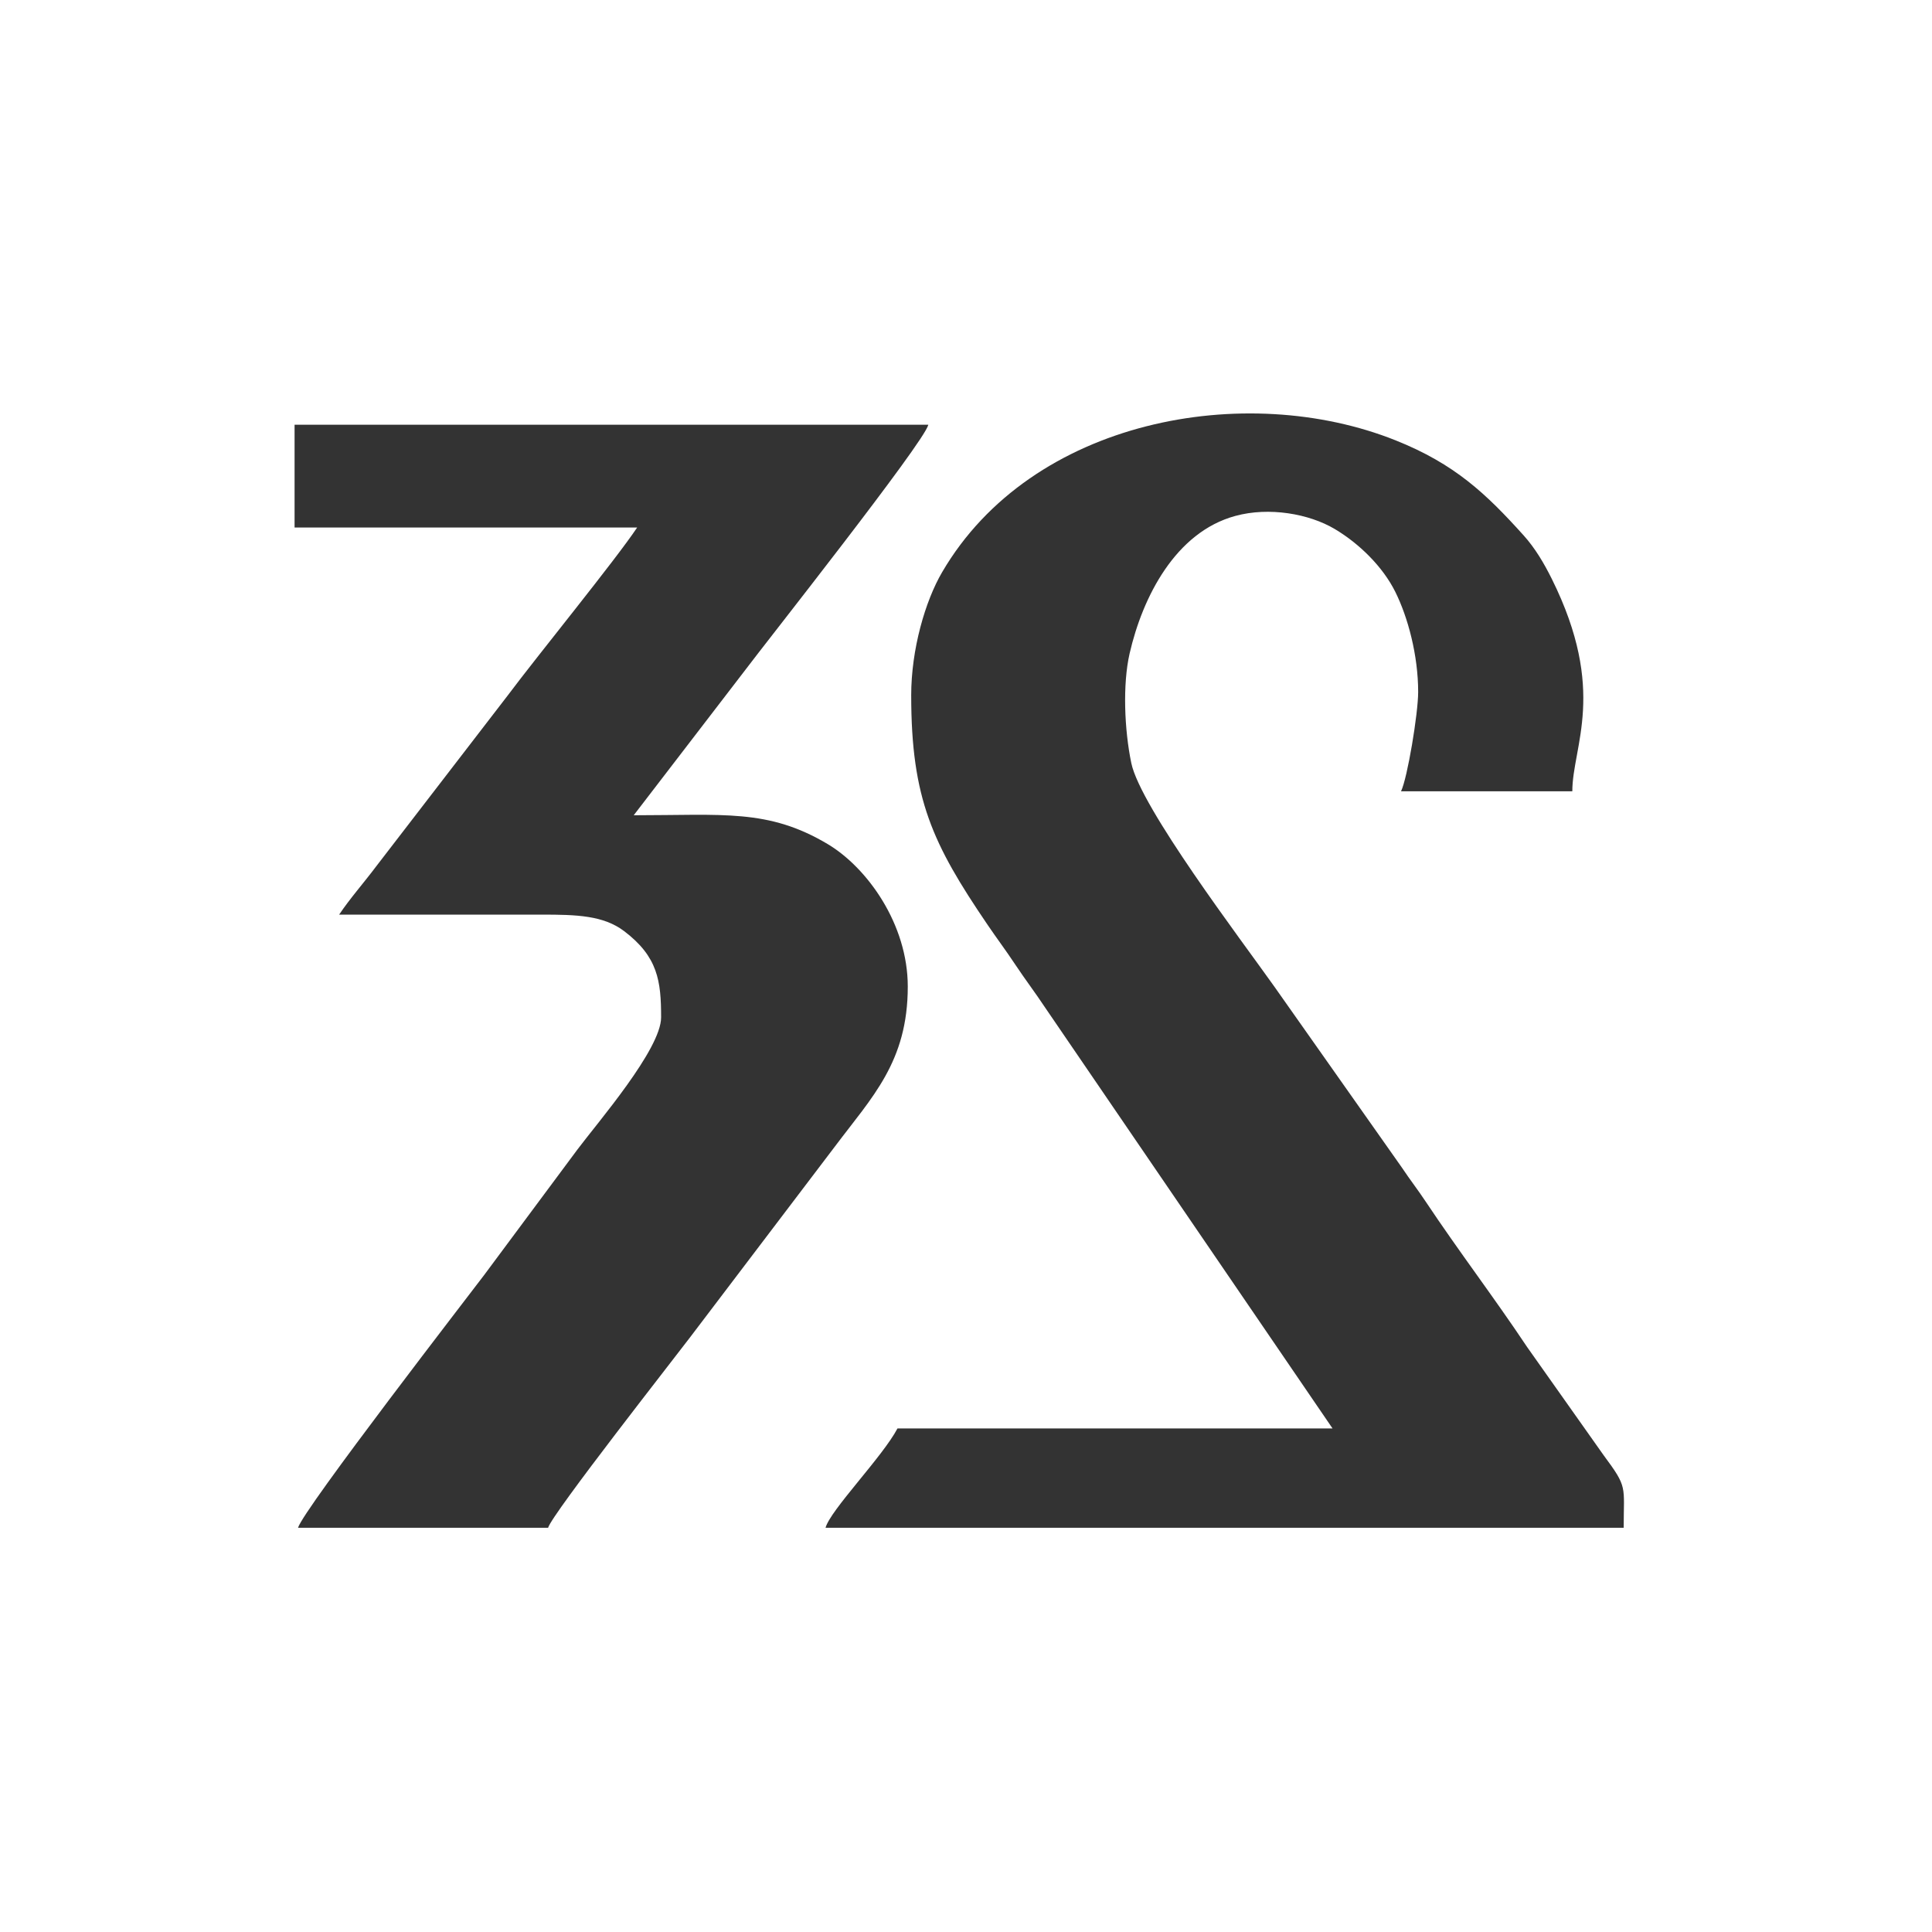
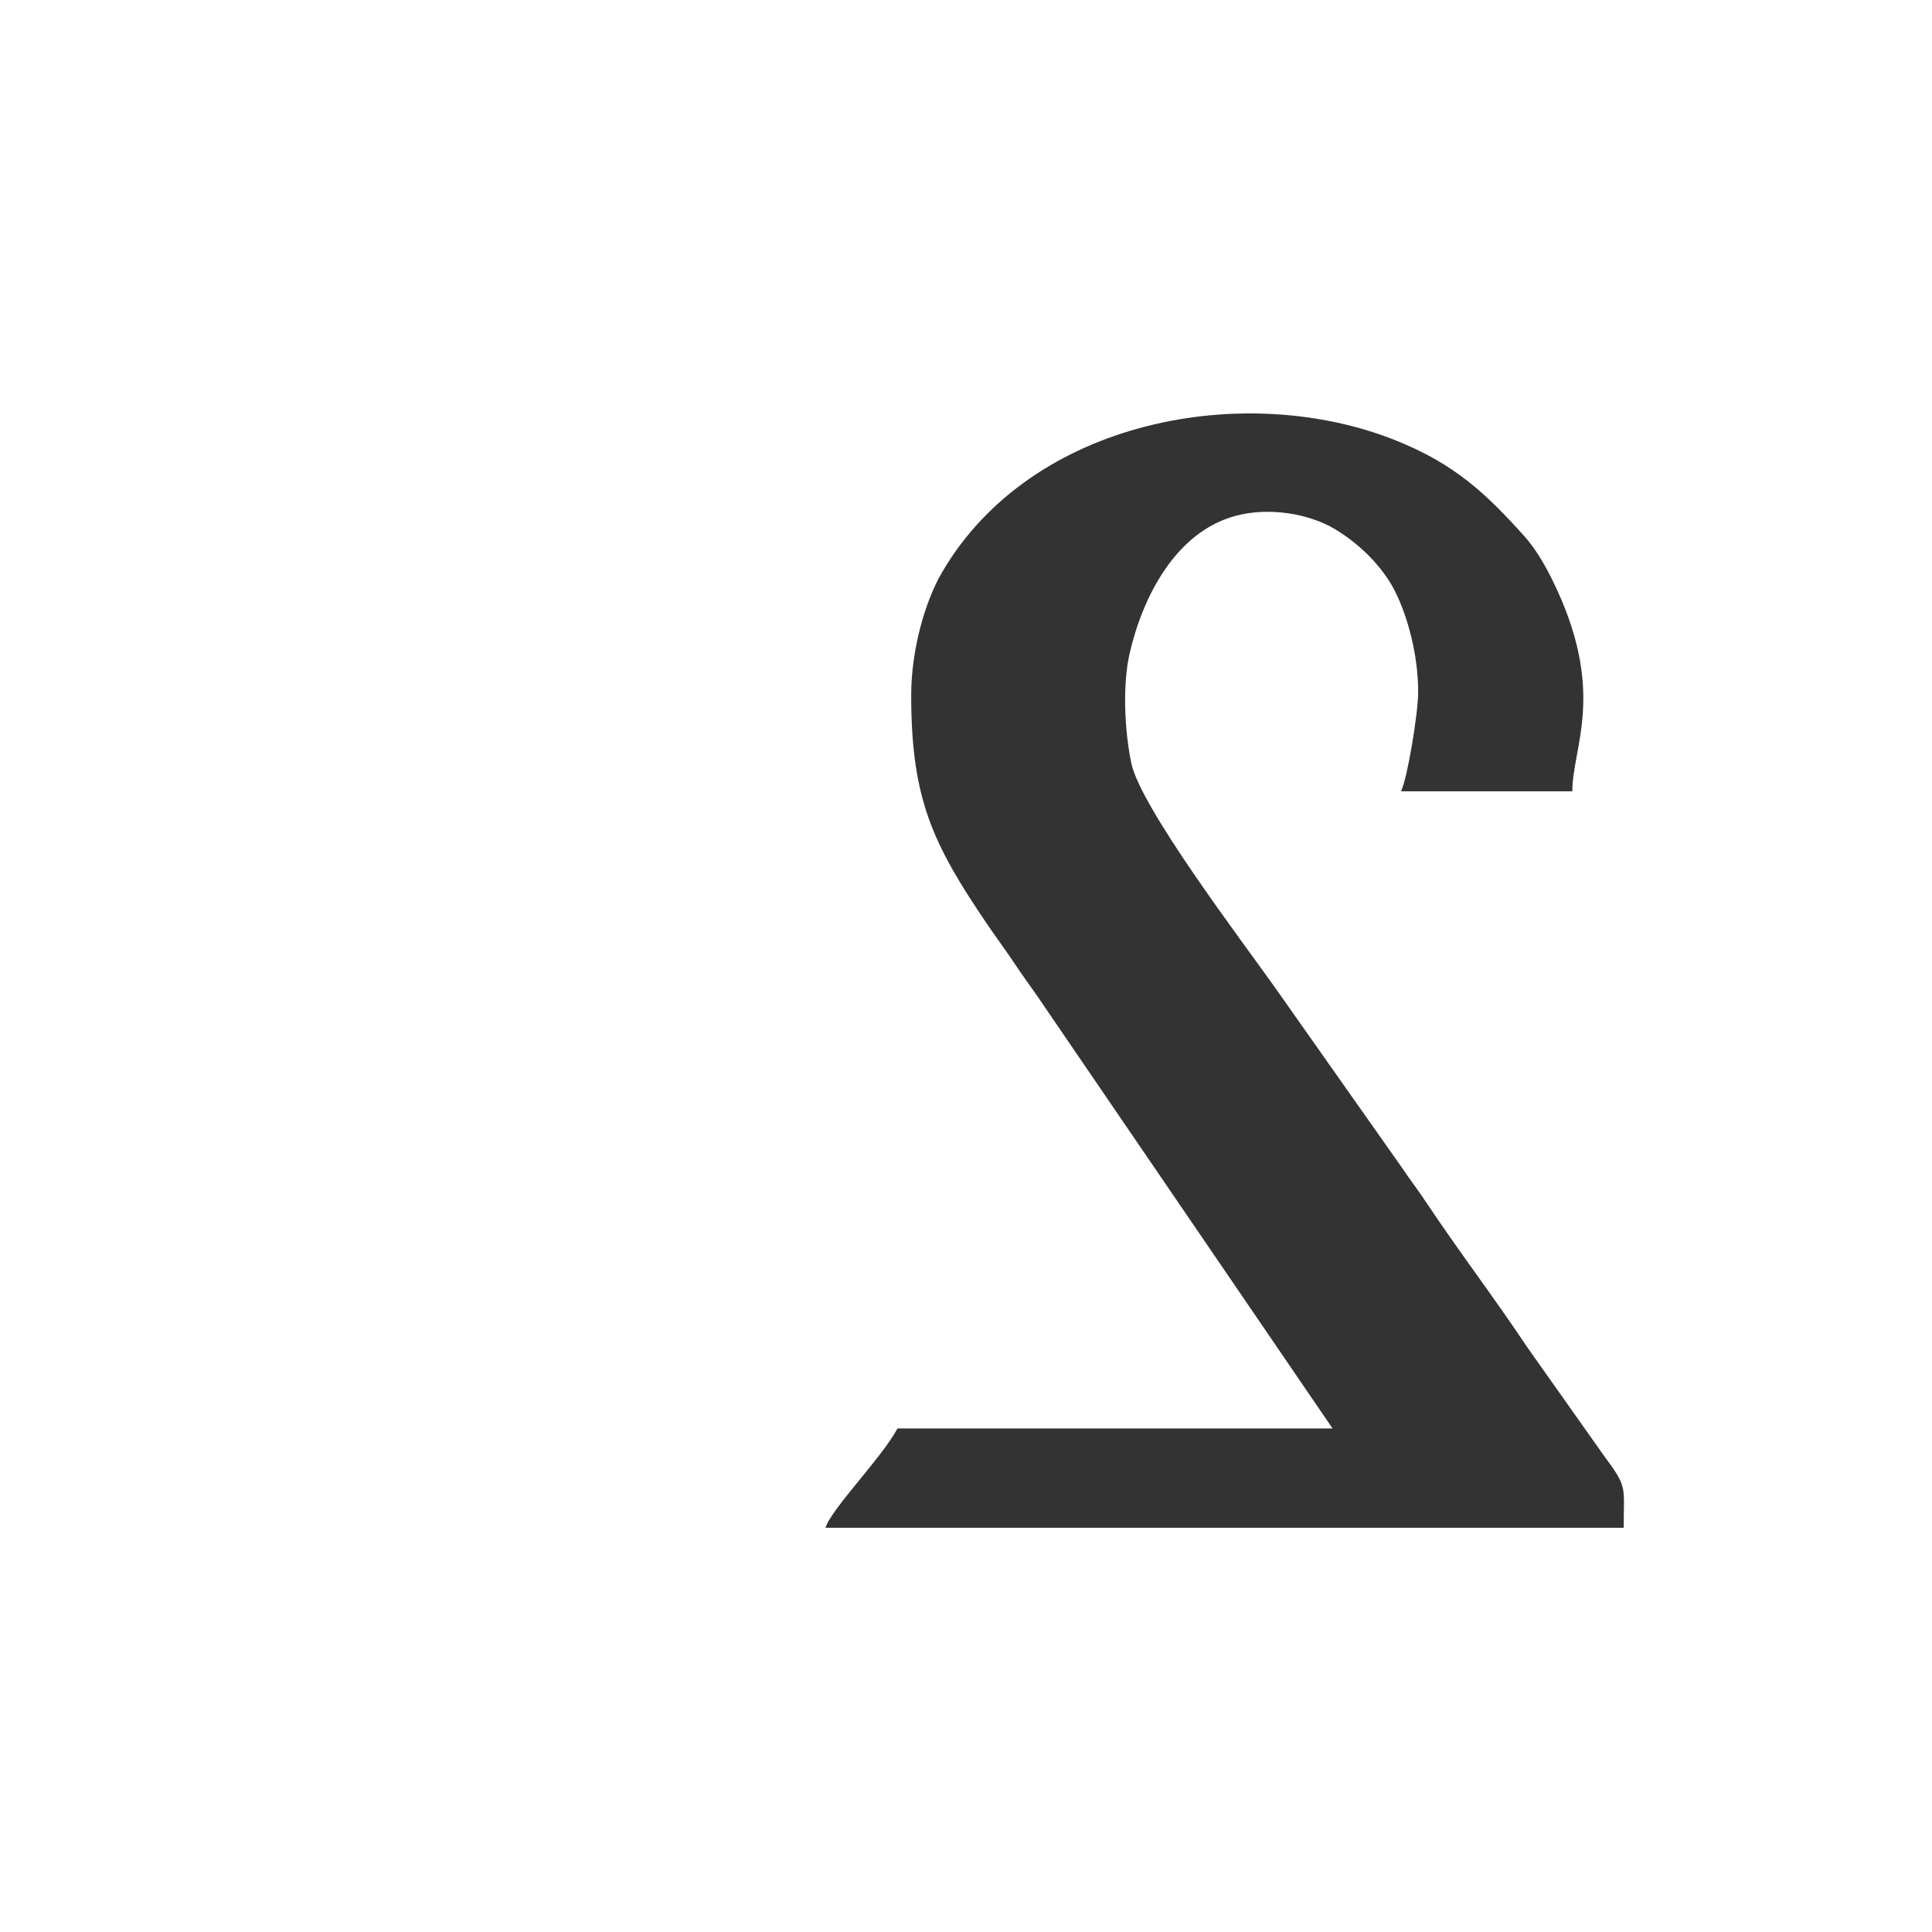
<svg xmlns="http://www.w3.org/2000/svg" xml:space="preserve" width="1763px" height="1763px" version="1.0" style="shape-rendering:geometricPrecision; text-rendering:geometricPrecision; image-rendering:optimizeQuality; fill-rule:evenodd; clip-rule:evenodd" viewBox="0 0 1763 1763">
  <defs>
    <style type="text/css"> .fil0 {fill:none} .fil1 {fill:#333333} </style>
    <clipPath id="id0">
      <path d="M0 1763l1763 0 0 -1763 -1763 0 0 1763z" />
    </clipPath>
    <clipPath id="id1">
      <path d="M0 1763l1763 0 0 -1763 -1763 0 0 1763z" />
    </clipPath>
    <clipPath id="id2">
      <path d="M0 1763l1763 0 0 -1763 -1763 0 0 1763z" />
    </clipPath>
  </defs>
  <g id="Слой_x0020_1">
    <g id="_2561963004720">
      <g> </g>
      <g style="clip-path:url(#id0)">
        <g> </g>
        <g style="clip-path:url(#id1)">
          <image x="0" y="0" width="1763" height="1763" />
        </g>
        <g style="clip-path:url(#id2)"> </g>
      </g>
      <polygon class="fil0" points="0,1763 1763,1763 1763,0 0,0 " />
      <g>
        <path class="fil1" d="M831.5 634.57c0,94.38 19.53,135.48 69.35,208.83 8.9,13.13 16.4,22.94 25.65,36.85 9.6,14.41 18.04,25.35 26.91,38.75l262.56 384.48 -396.98 0c-13.78,26.07 -61.35,74.6 -65.66,90.67l728.33 0c0,-38.63 3.87,-36.35 -18.25,-66.13l-69.92 -98.89c-30.35,-45.54 -62.13,-87.04 -92.48,-132.61 -7.62,-11.47 -14.03,-19.5 -21.87,-31.25l-116.3 -165.02c-30.38,-42.82 -122.17,-163.64 -130.51,-203.96 -6.31,-30.41 -8,-71.66 -1.53,-99.98 11.87,-51.69 41.94,-110.7 96.45,-125.51 30.87,-8.44 67.25,-1.97 90.6,11.85 22.59,13.4 43.97,34.53 55.29,57.22 11.62,23.25 20.97,58.1 20.97,91.57 0,19.69 -9.78,78.51 -15.63,90.64l156.3 0c0,-41.1 32.19,-91.29 -18.72,-193.84 -7.1,-14.25 -15.22,-28.06 -25.82,-39.81 -34.22,-37.98 -62.69,-65.01 -116.64,-86.58 -136.82,-54.69 -332.13,-19.62 -413.88,120.27 -15.44,26.38 -28.23,70.47 -28.23,112.45l0.01 0z" />
-         <path class="fil1" d="M268.81 481.39l312.6 0c-20.32,30.38 -90.39,116.2 -118.36,153.58l-119.64 155.43c-11.22,15 -24.1,29.5 -33.94,44.22 61.47,0 122.95,0.06 184.43,0 32.5,-0.06 56.78,0.81 75.6,15.03 30.88,23.38 33.78,45.6 33.78,78.73 0,28.97 -57.63,95.64 -76.35,120.57l-85.29 114.77c-9.53,12.72 -165.36,214.24 -169.68,230.43l228.19 0c3.25,-12.25 117.38,-157.58 129.48,-173.71l132.2 -174.17c33.88,-45.13 66.54,-77.23 66.54,-146.02 0,-56.82 -36.85,-108.39 -73.14,-130.04 -54.22,-32.29 -95.29,-26.26 -176.95,-26.26l101.82 -132.6c17.32,-23.16 163.27,-207.65 167.02,-223.75l-578.31 0 0 93.79 0 0z" />
      </g>
    </g>
  </g>
</svg>